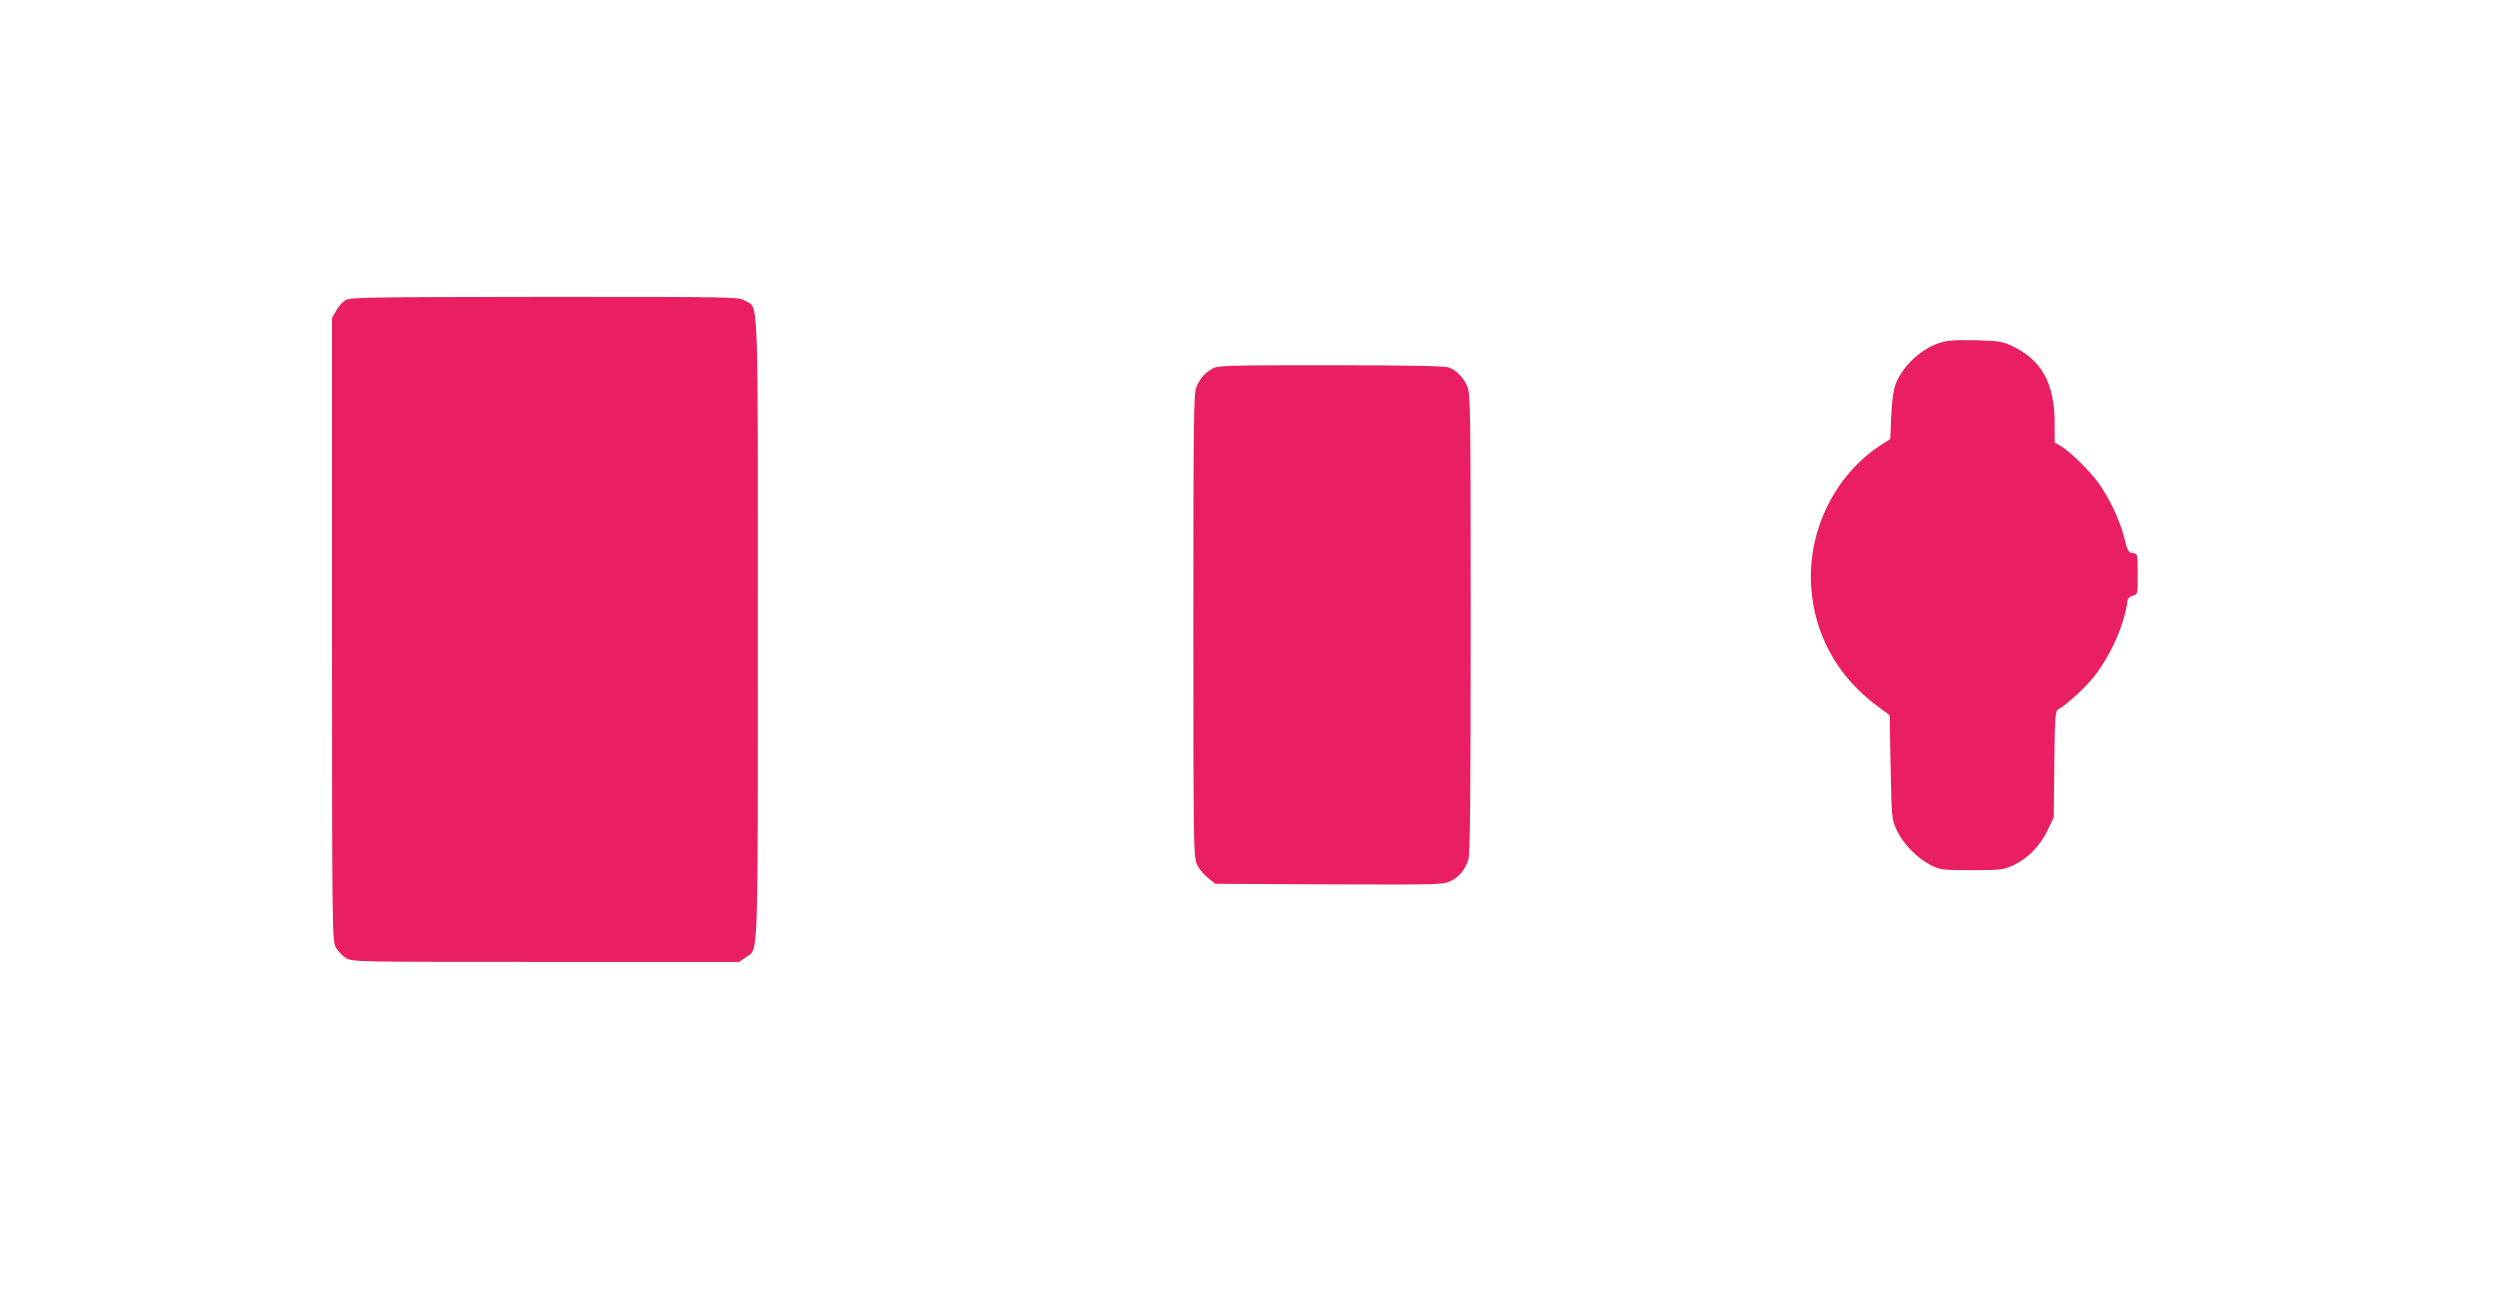
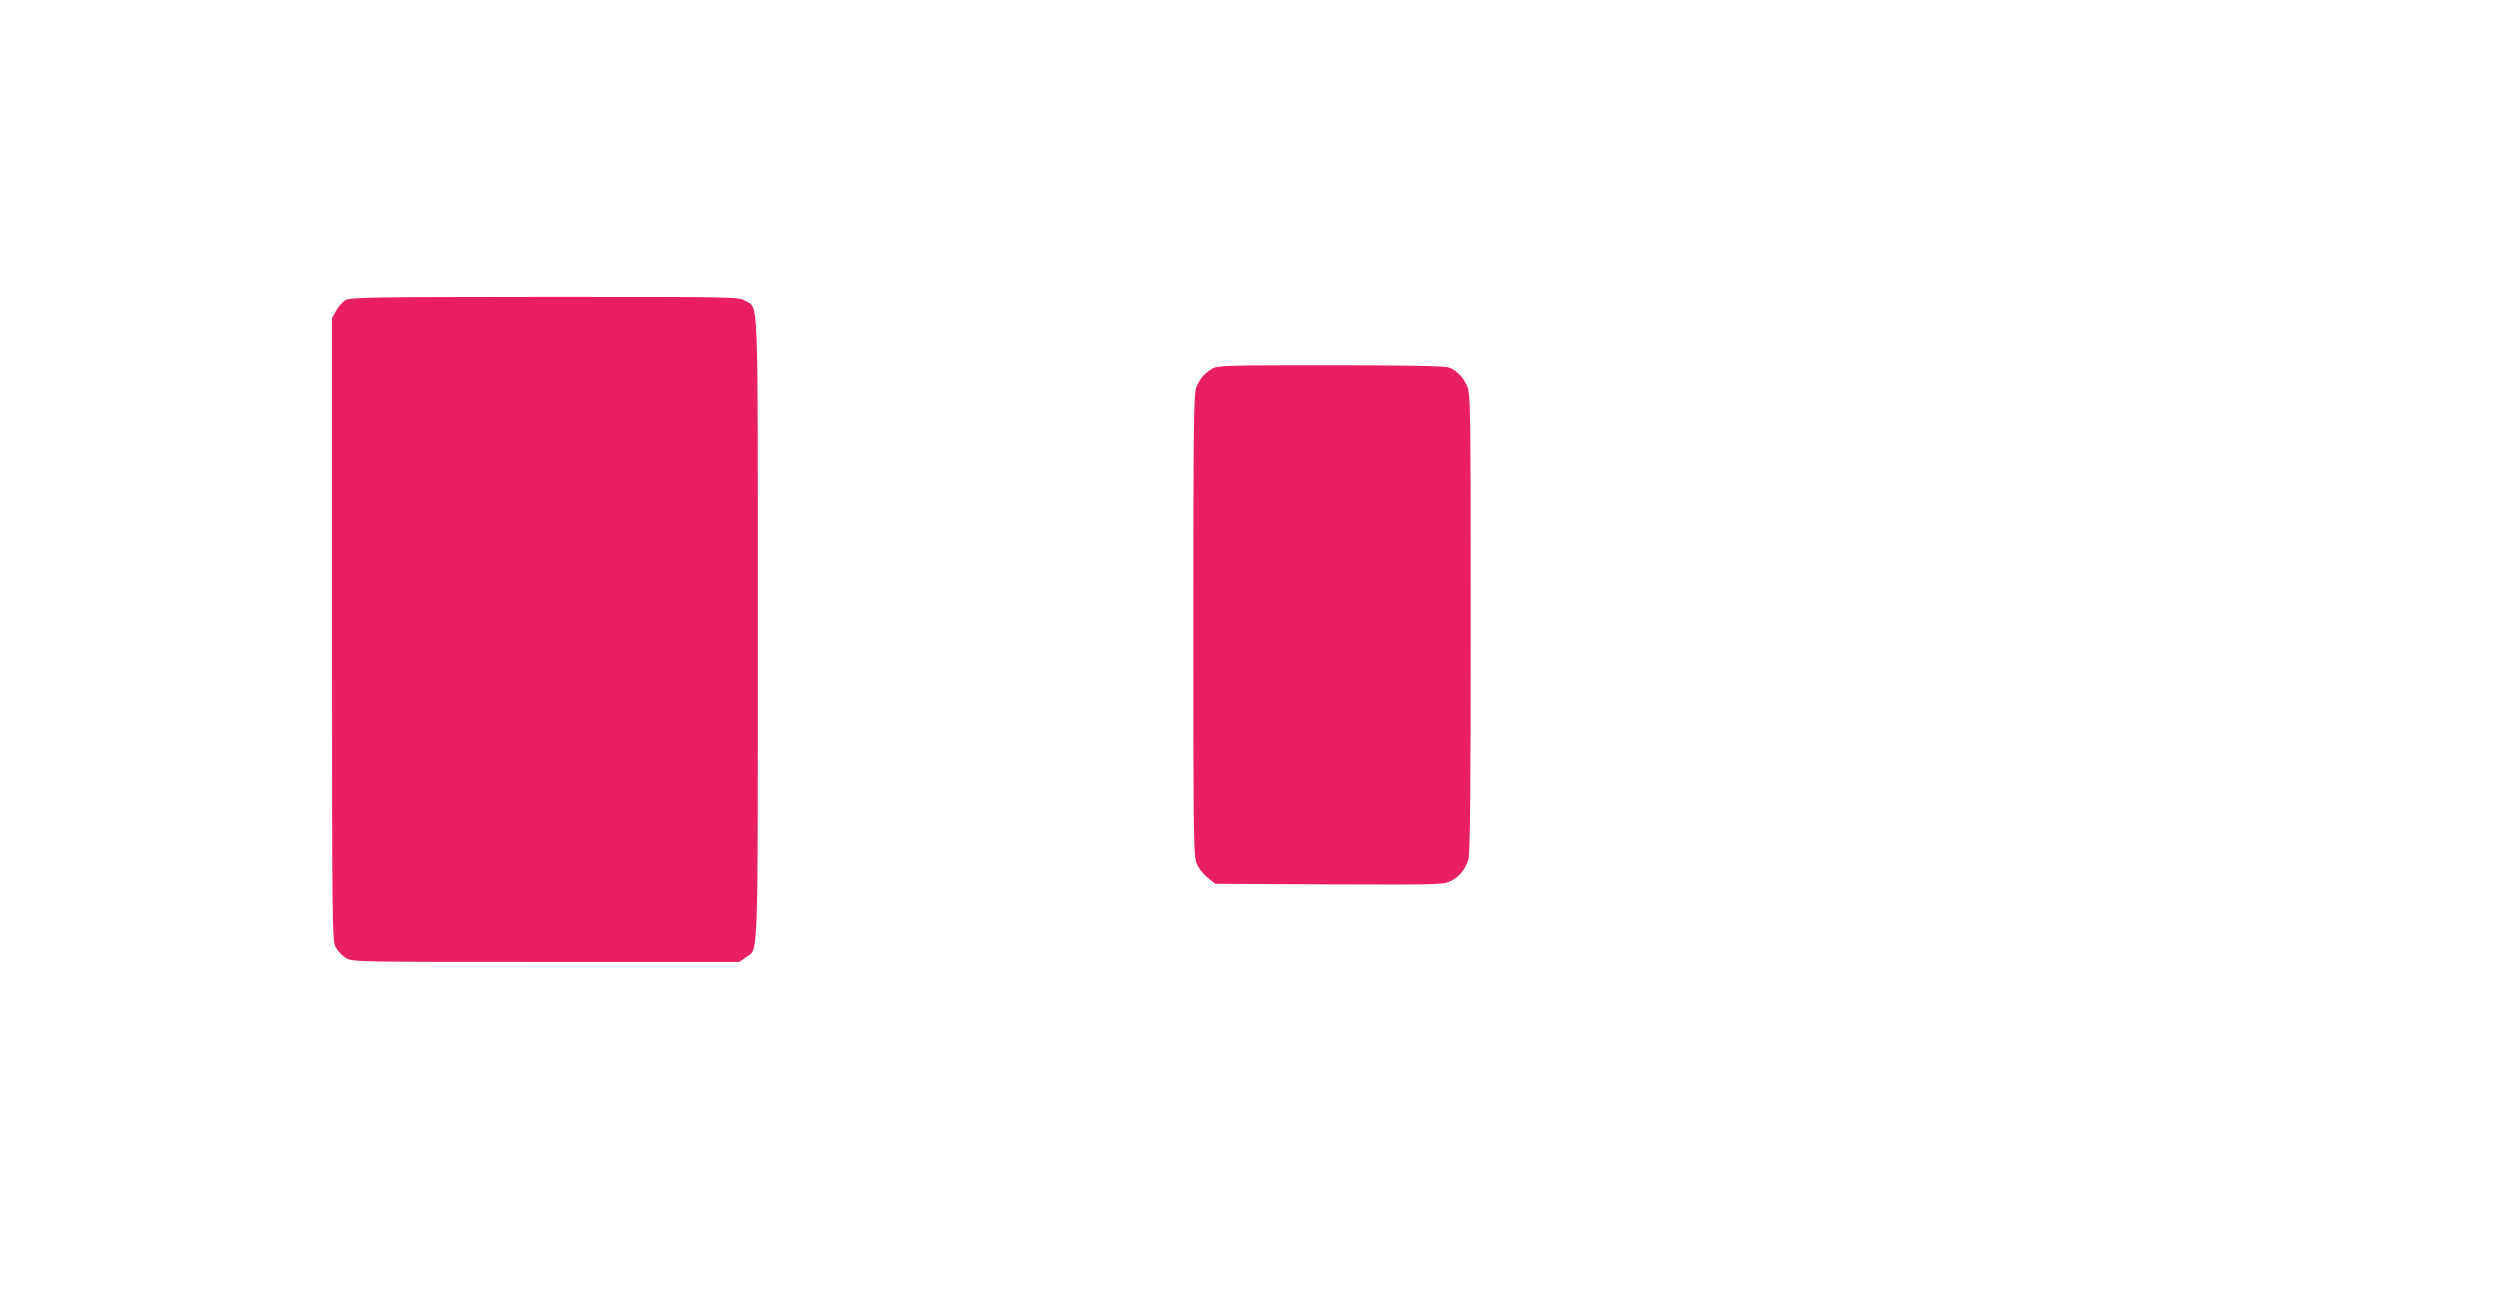
<svg xmlns="http://www.w3.org/2000/svg" version="1.0" width="1280pt" height="666pt" viewBox="0 0 1280 666" preserveAspectRatio="xMidYMid meet">
  <g transform="translate(0,666) scale(0.1,-0.1)" fill="#e91e63" stroke="none">
    <path d="M1768 5123 c-14 -9 -36 -33 -47 -54 l-21 -37 0 -1594 c0 -1535 1 -1595 19 -1628 10 -19 34 -44 52 -55 33 -20 52 -20 1024 -20 l990 0 34 24 c65 47 61 -66 61 1682 0 1764 5 1636 -65 1679 -32 20 -47 20 -1026 20 -907 -1 -996 -2 -1021 -17z" />
-     <path d="M9923 4902 c-95 -34 -185 -121 -219 -213 -10 -27 -18 -88 -21 -161 l-5 -116 -47 -30 c-236 -153 -376 -438 -358 -725 16 -247 136 -463 340 -613 l62 -46 5 -267 c5 -260 6 -267 31 -321 32 -69 101 -140 170 -177 53 -27 58 -28 214 -28 151 0 163 1 215 26 73 34 136 99 174 179 l31 65 3 273 c3 255 5 273 23 282 42 23 140 113 183 169 86 111 153 265 168 381 2 16 11 26 28 30 25 6 25 7 25 110 0 105 0 105 -25 108 -22 3 -27 11 -43 75 -22 90 -74 201 -131 282 -47 65 -146 162 -196 192 l-30 17 0 96 c0 207 -66 327 -219 399 -50 23 -69 26 -191 29 -110 2 -144 -1 -187 -16z" />
    <path d="M6205 4771 c-40 -24 -61 -49 -80 -94 -13 -32 -15 -177 -15 -1219 0 -1134 1 -1185 19 -1224 10 -23 36 -54 57 -70 l37 -29 584 -3 c566 -2 584 -2 622 18 43 21 72 57 89 109 9 25 12 348 12 1210 0 1122 -1 1178 -19 1216 -21 46 -54 79 -94 94 -19 7 -221 11 -605 11 -544 0 -579 -1 -607 -19z" />
  </g>
</svg>